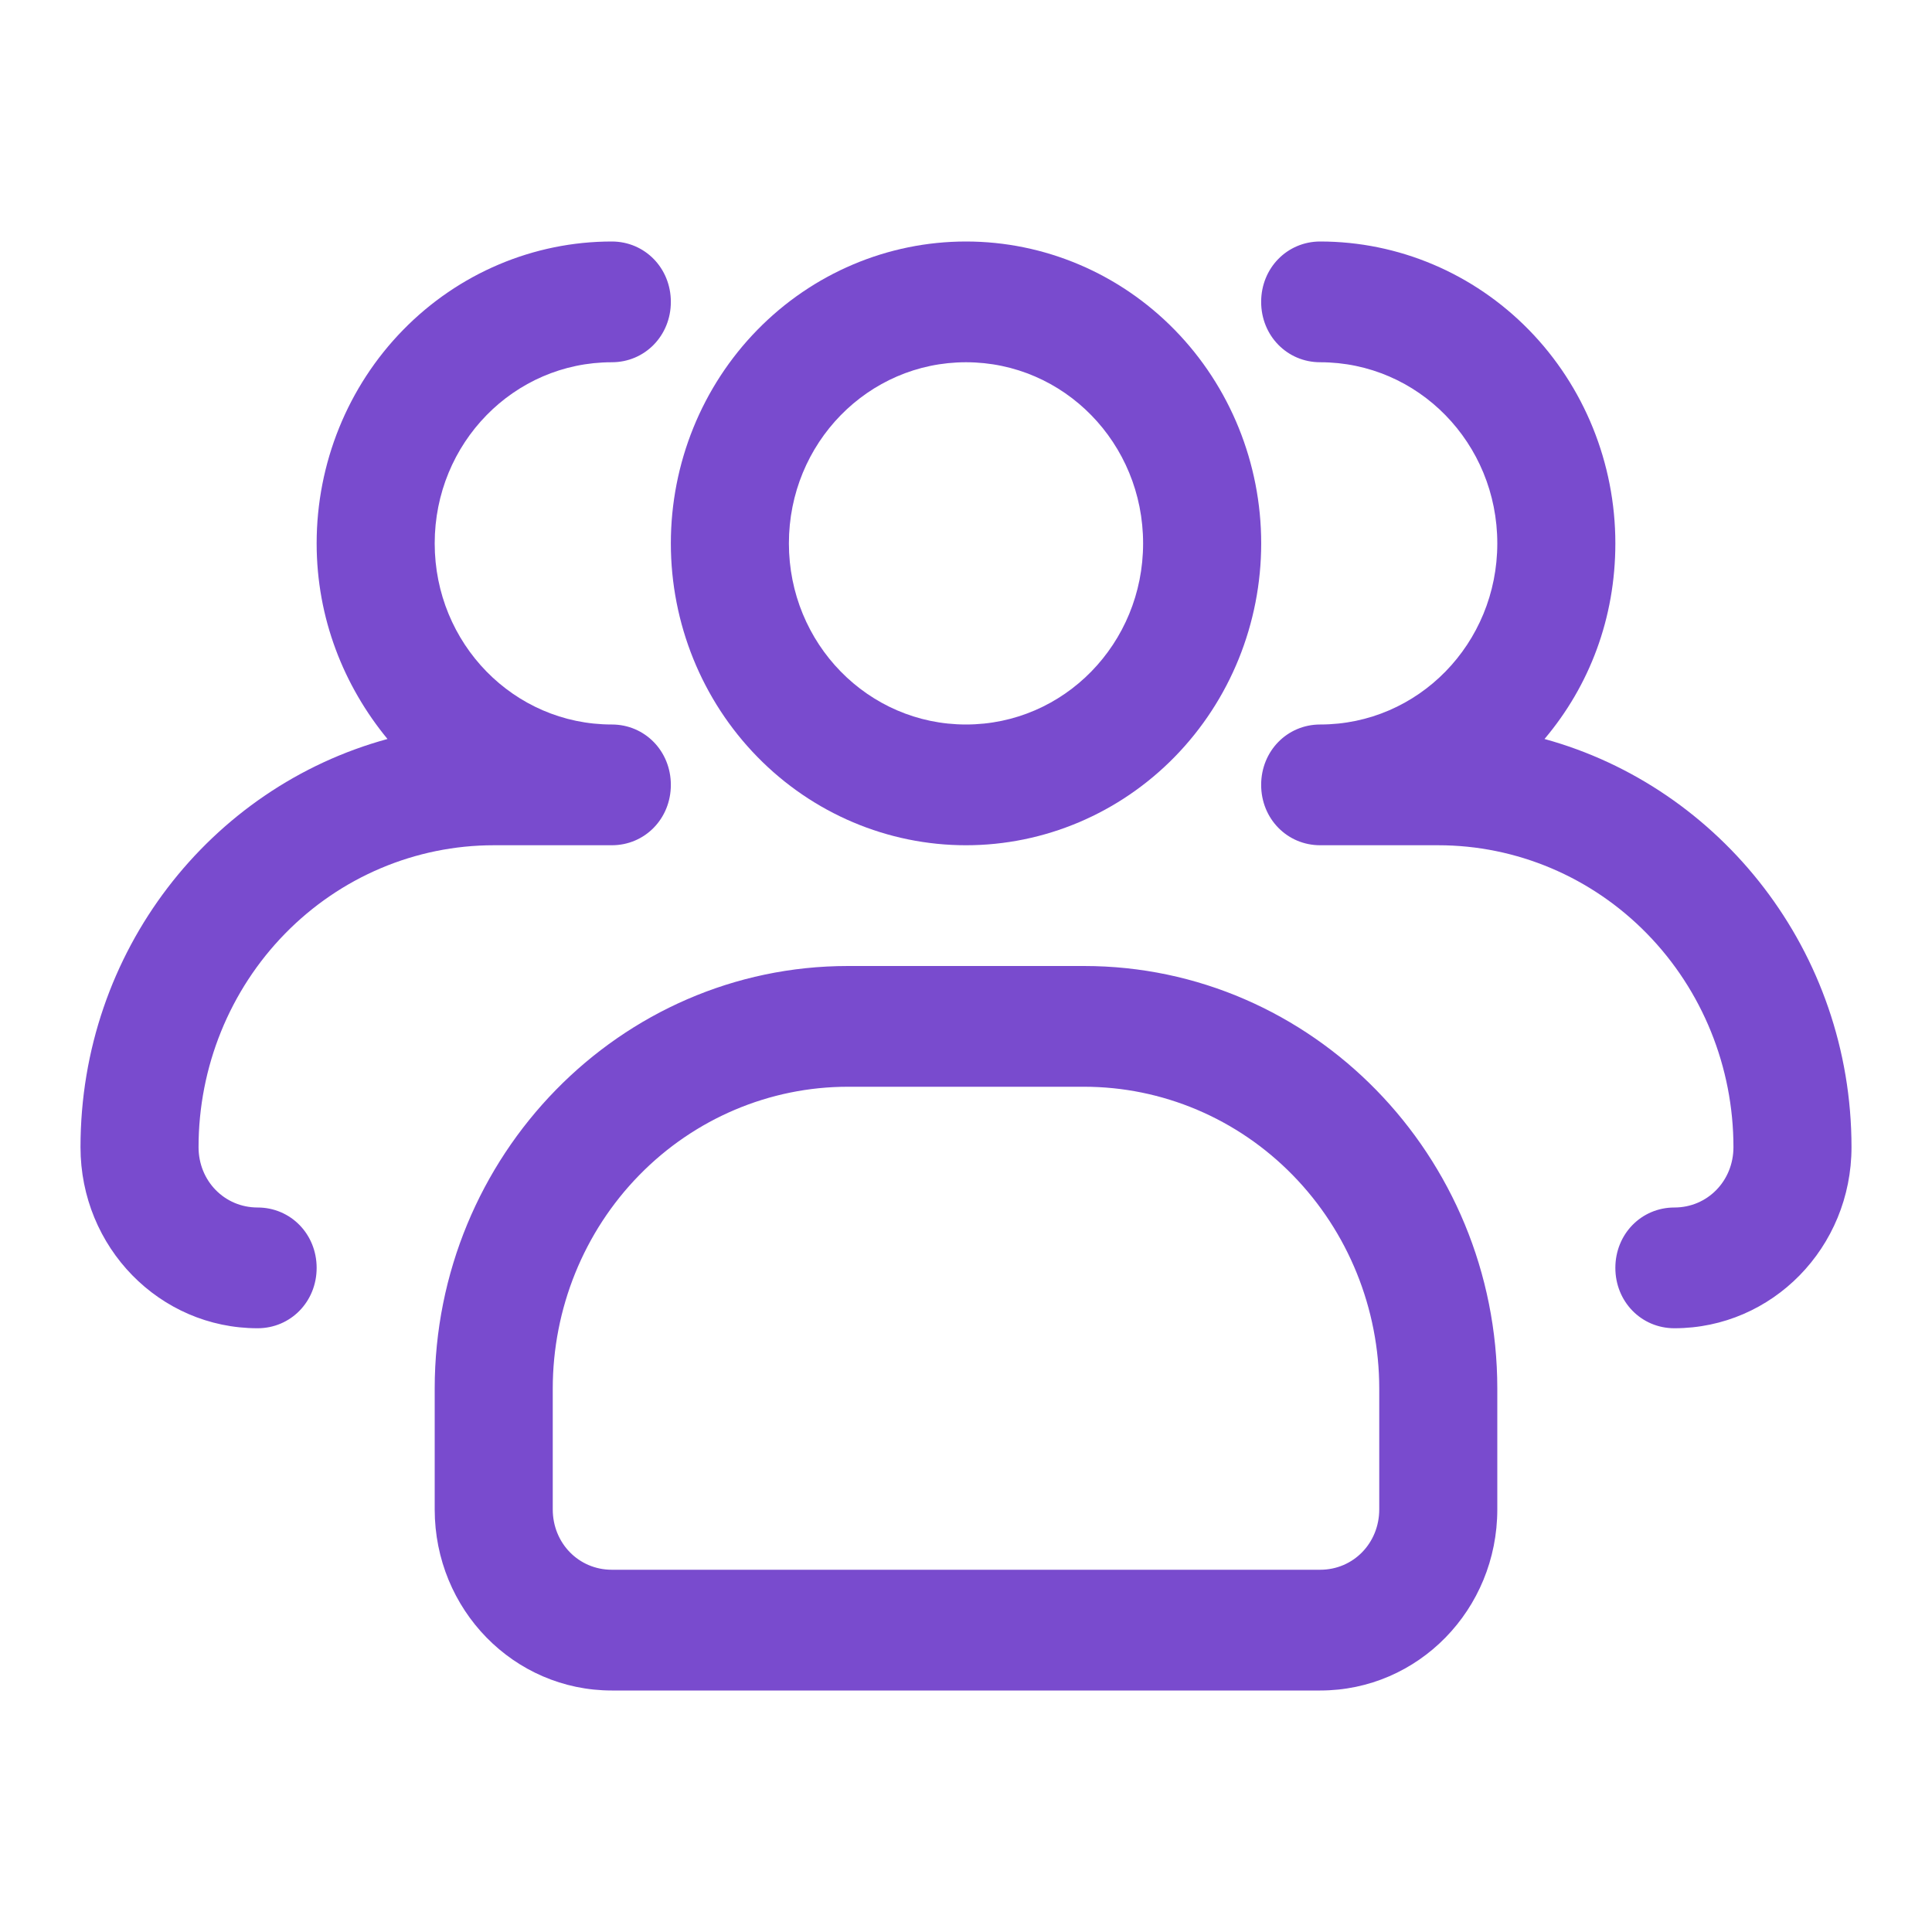
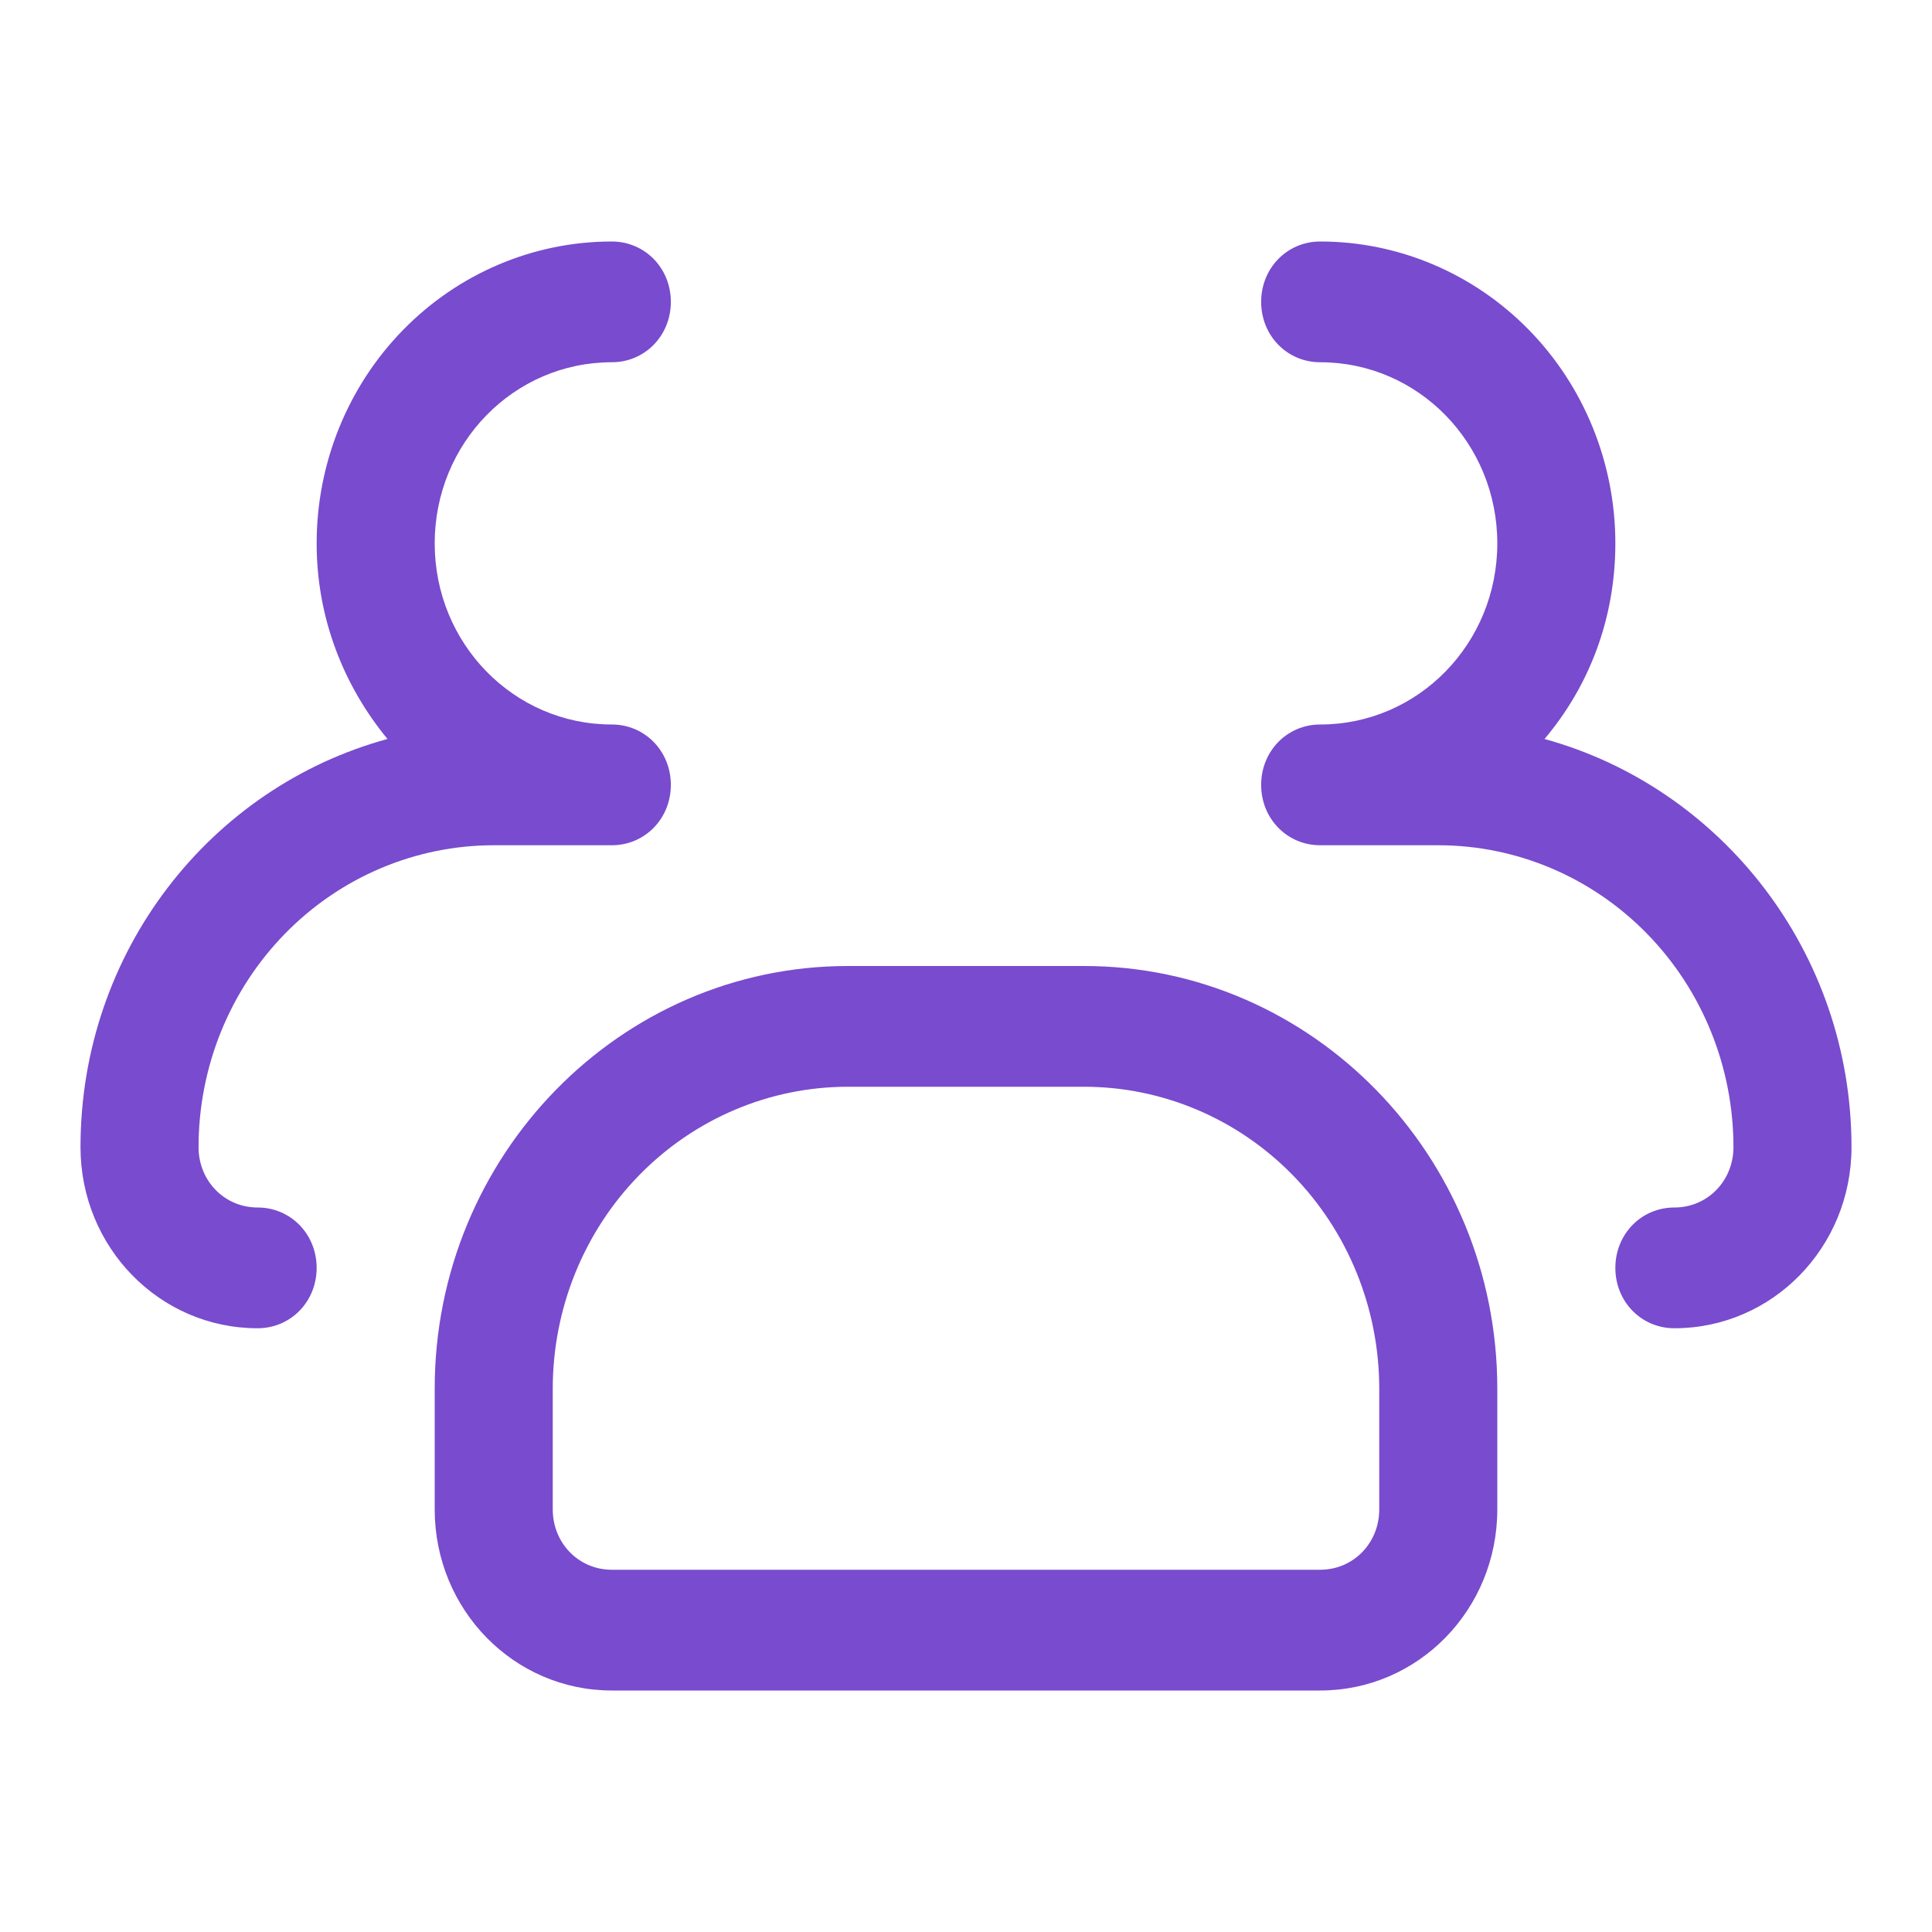
<svg xmlns="http://www.w3.org/2000/svg" width="48" height="48" viewBox="0 0 48 48" fill="none">
-   <path d="M24 21C22.055 21 20.19 20.21 18.815 18.803C17.44 17.397 16.667 15.489 16.667 13.5C16.667 11.511 17.44 9.603 18.815 8.197C20.19 6.79 22.055 6 24 6C25.945 6 27.811 6.79 29.186 8.197C30.561 9.603 31.334 11.511 31.334 13.5C31.334 15.489 30.561 17.397 29.186 18.803C27.811 20.21 25.945 21 24 21ZM24 9C21.566 9 19.6 11.01 19.6 13.5C19.6 15.99 21.566 18 24 18C26.435 18 28.4 15.99 28.4 13.5C28.4 11.01 26.435 9 24 9Z" fill="#794BCE" />
  <path d="M41.6 33C40.779 33 40.133 32.34 40.133 31.5C40.133 30.66 40.779 30 41.6 30C42.421 30 43.067 29.34 43.067 28.5C43.067 26.511 42.294 24.603 40.919 23.197C39.544 21.79 37.678 21 35.733 21H32.8C31.979 21 31.333 20.34 31.333 19.5C31.333 18.66 31.979 18 32.8 18C35.235 18 37.2 15.99 37.2 13.5C37.2 11.01 35.235 9 32.8 9C31.979 9 31.333 8.34 31.333 7.5C31.333 6.66 31.979 6 32.8 6C34.745 6 36.61 6.79 37.986 8.197C39.361 9.603 40.133 11.511 40.133 13.5C40.133 15.36 39.488 17.04 38.373 18.36C42.744 19.56 46 23.64 46 28.5C46 30.99 44.035 33 41.6 33ZM6.4 33C3.965 33 2 30.99 2 28.5C2 23.64 5.227 19.56 9.627 18.36C8.541 17.04 7.867 15.36 7.867 13.5C7.867 11.511 8.639 9.603 10.015 8.197C11.39 6.79 13.255 6 15.2 6C16.021 6 16.667 6.66 16.667 7.5C16.667 8.34 16.021 9 15.2 9C12.765 9 10.8 11.01 10.8 13.5C10.8 15.99 12.765 18 15.2 18C16.021 18 16.667 18.66 16.667 19.5C16.667 20.34 16.021 21 15.2 21H12.267C10.322 21 8.456 21.79 7.081 23.197C5.706 24.603 4.933 26.511 4.933 28.5C4.933 29.34 5.579 30 6.4 30C7.221 30 7.867 30.66 7.867 31.5C7.867 32.34 7.221 33 6.4 33ZM32.8 42H15.2C12.765 42 10.8 39.99 10.8 37.5V34.5C10.8 28.71 15.405 24 21.067 24H26.933C32.595 24 37.2 28.71 37.2 34.5V37.5C37.2 39.99 35.235 42 32.8 42ZM21.067 27C19.122 27 17.256 27.79 15.881 29.197C14.506 30.603 13.733 32.511 13.733 34.5V37.5C13.733 38.34 14.379 39 15.2 39H32.8C33.621 39 34.267 38.34 34.267 37.5V34.5C34.267 32.511 33.494 30.603 32.119 29.197C30.744 27.79 28.878 27 26.933 27H21.067Z" fill="#794BCE" />
</svg>